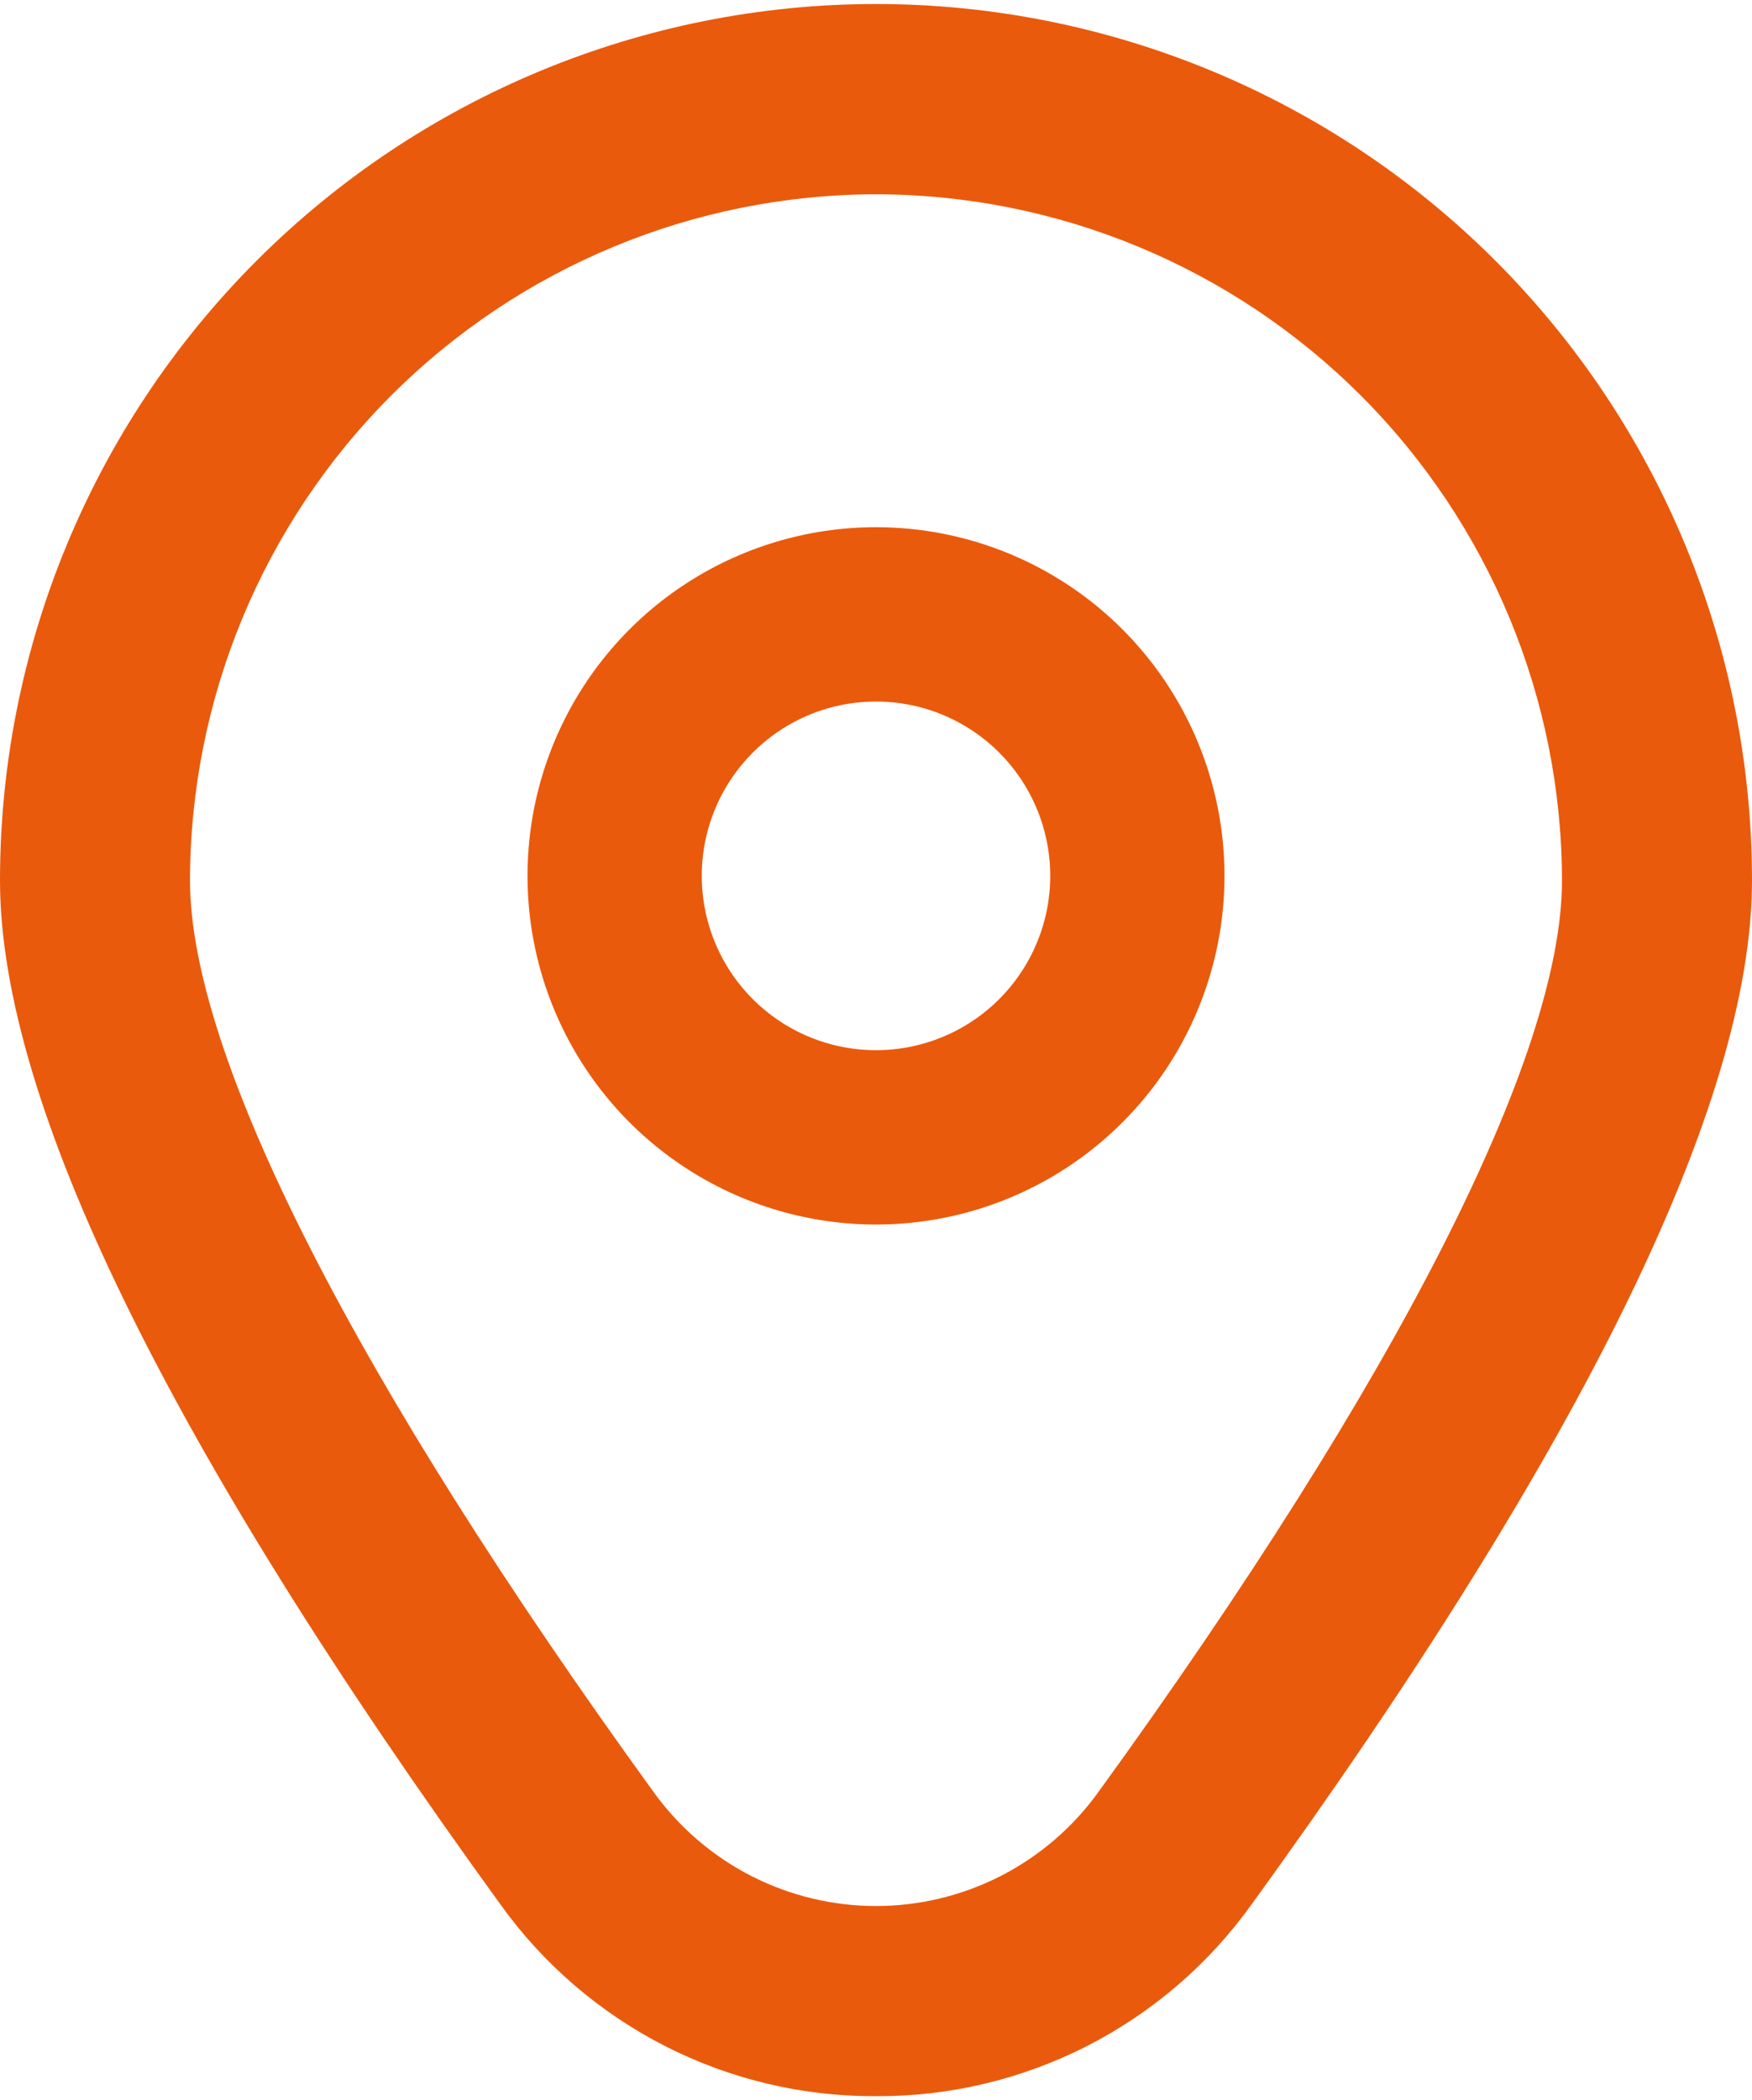
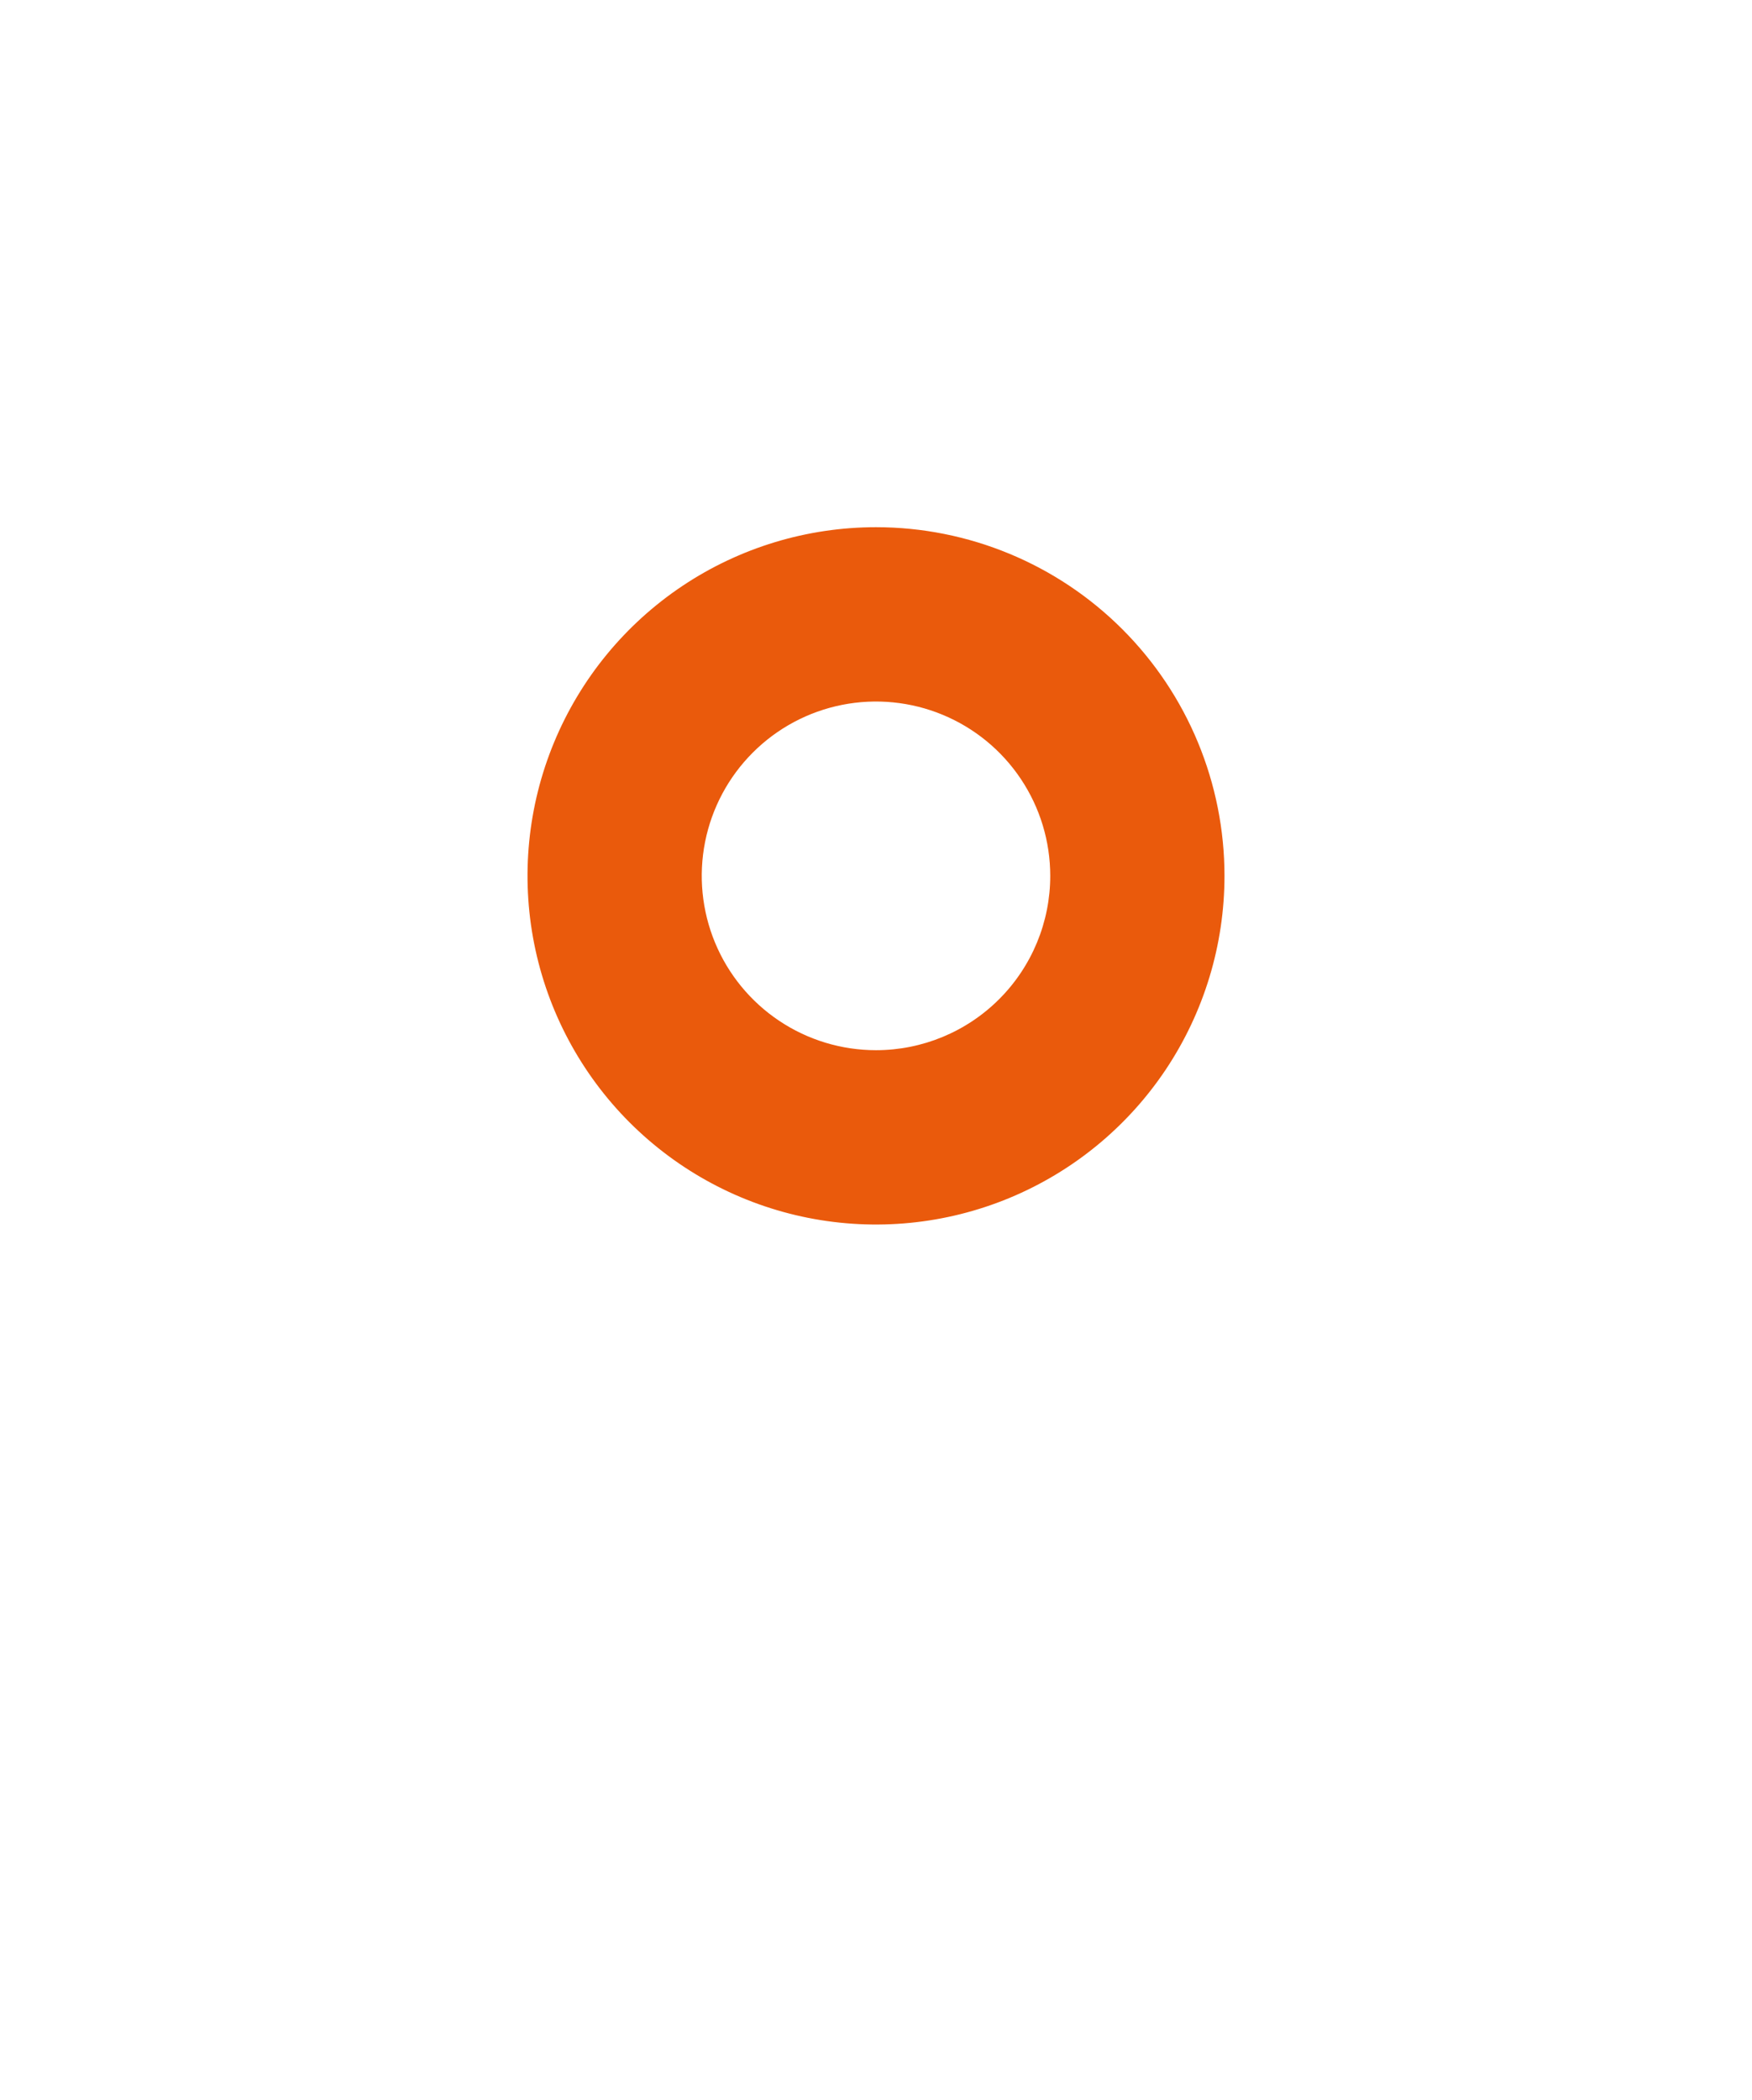
<svg xmlns="http://www.w3.org/2000/svg" width="106" height="127" viewBox="0 0 106 127" fill="none">
  <path d="M53 31.88C48.83 31.88 44.754 33.116 41.286 35.433C37.819 37.75 35.117 41.043 33.521 44.895C31.925 48.748 31.508 52.987 32.321 57.077C33.135 61.167 35.143 64.924 38.091 67.873C41.04 70.821 44.797 72.829 48.887 73.643C52.977 74.456 57.216 74.039 61.069 72.443C64.921 70.847 68.214 68.145 70.531 64.678C72.847 61.21 74.084 57.134 74.084 52.964C74.084 47.372 71.863 42.009 67.909 38.055C63.955 34.101 58.592 31.88 53 31.88ZM53 63.506C50.915 63.506 48.877 62.888 47.143 61.729C45.41 60.571 44.058 58.925 43.26 56.998C42.462 55.072 42.254 52.952 42.66 50.907C43.067 48.862 44.071 46.984 45.546 45.51C47.02 44.035 48.898 43.031 50.943 42.624C52.988 42.218 55.108 42.426 57.034 43.224C58.961 44.022 60.607 45.373 61.765 47.107C62.924 48.841 63.542 50.879 63.542 52.964C63.542 55.76 62.431 58.441 60.454 60.418C58.477 62.395 55.796 63.506 53 63.506Z" fill="#EA5A0C" />
-   <path d="M53 126.757C48.562 126.78 44.182 125.739 40.229 123.722C36.275 121.704 32.863 118.769 30.277 115.161C10.189 87.451 0 66.621 0 53.243C0 39.186 5.584 25.705 15.523 15.766C25.463 5.827 38.944 0.243 53 0.243C67.056 0.243 80.537 5.827 90.477 15.766C100.416 25.705 106 39.186 106 53.243C106 66.621 95.811 87.451 75.723 115.161C73.137 118.769 69.725 121.704 65.771 123.722C61.818 125.739 57.438 126.78 53 126.757ZM53 11.749C41.996 11.762 31.447 16.139 23.666 23.919C15.885 31.7 11.509 42.249 11.496 53.253C11.496 63.848 21.474 83.44 39.585 108.42C41.123 110.537 43.14 112.261 45.471 113.45C47.803 114.638 50.383 115.258 53 115.258C55.617 115.258 58.197 114.638 60.529 113.45C62.86 112.261 64.877 110.537 66.415 108.42C84.526 83.44 94.504 63.848 94.504 53.253C94.491 42.249 90.115 31.7 82.334 23.919C74.553 16.139 64.004 11.762 53 11.749Z" fill="#EA5A0C" />
</svg>